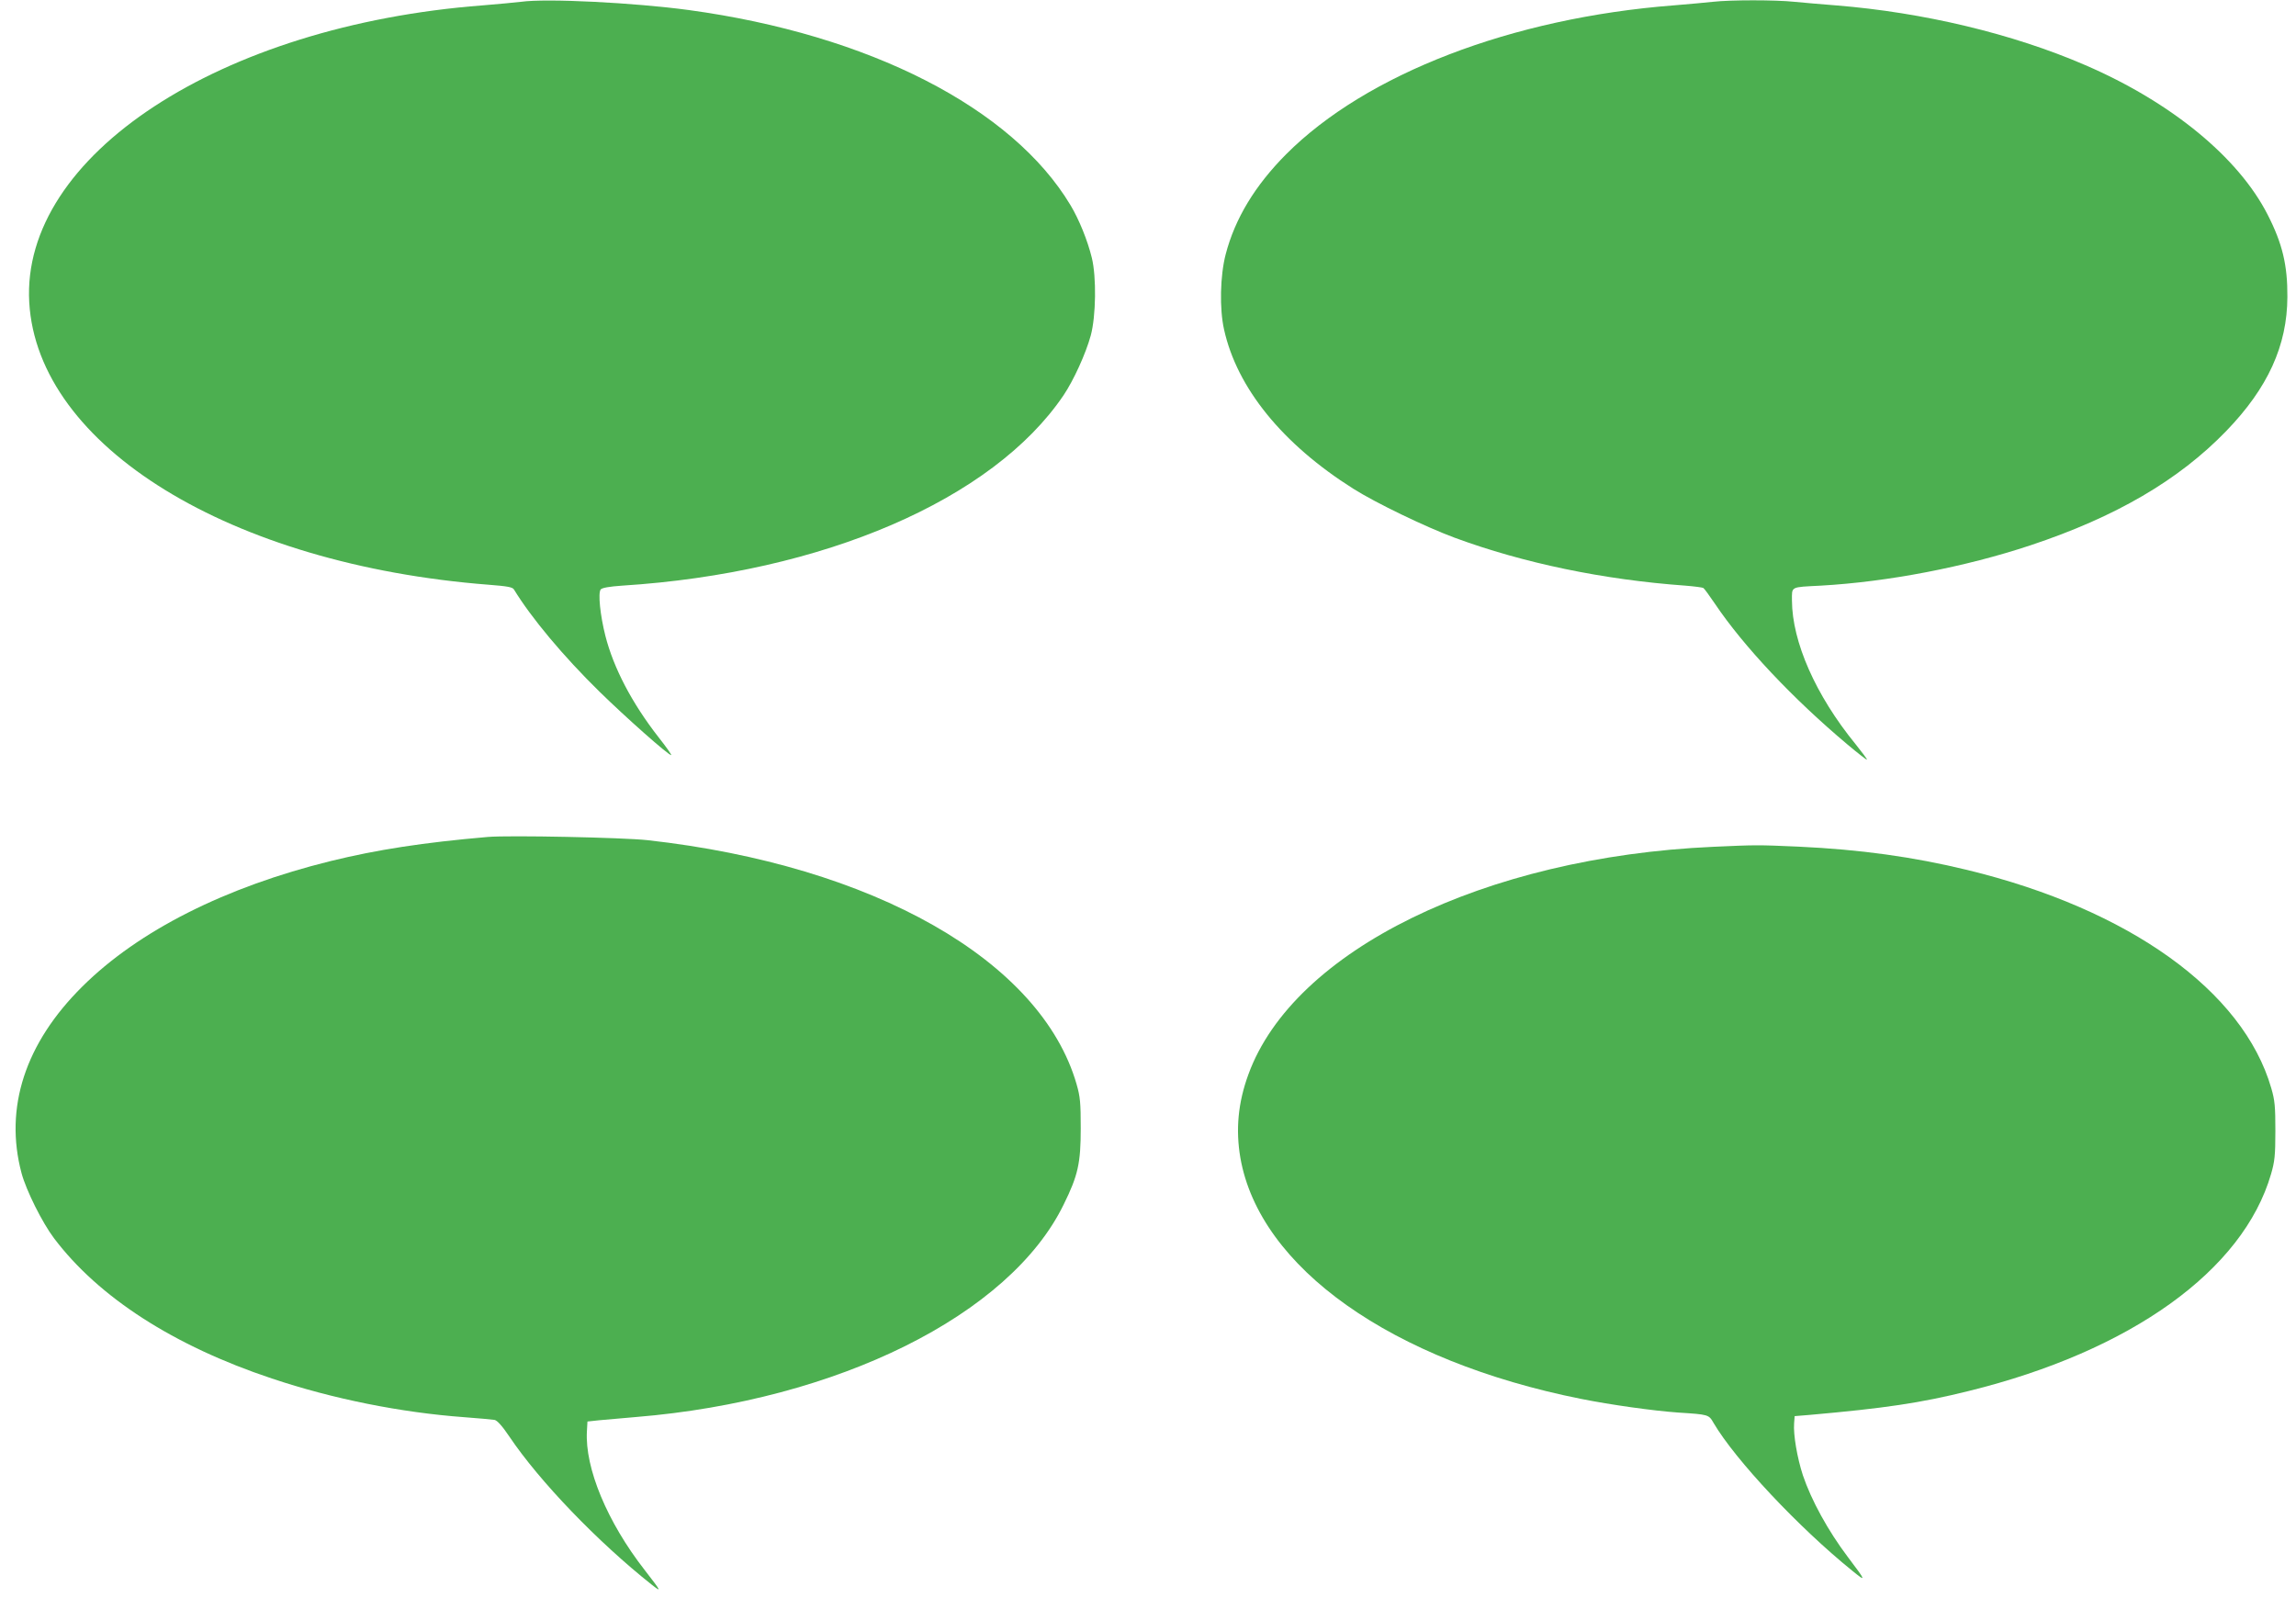
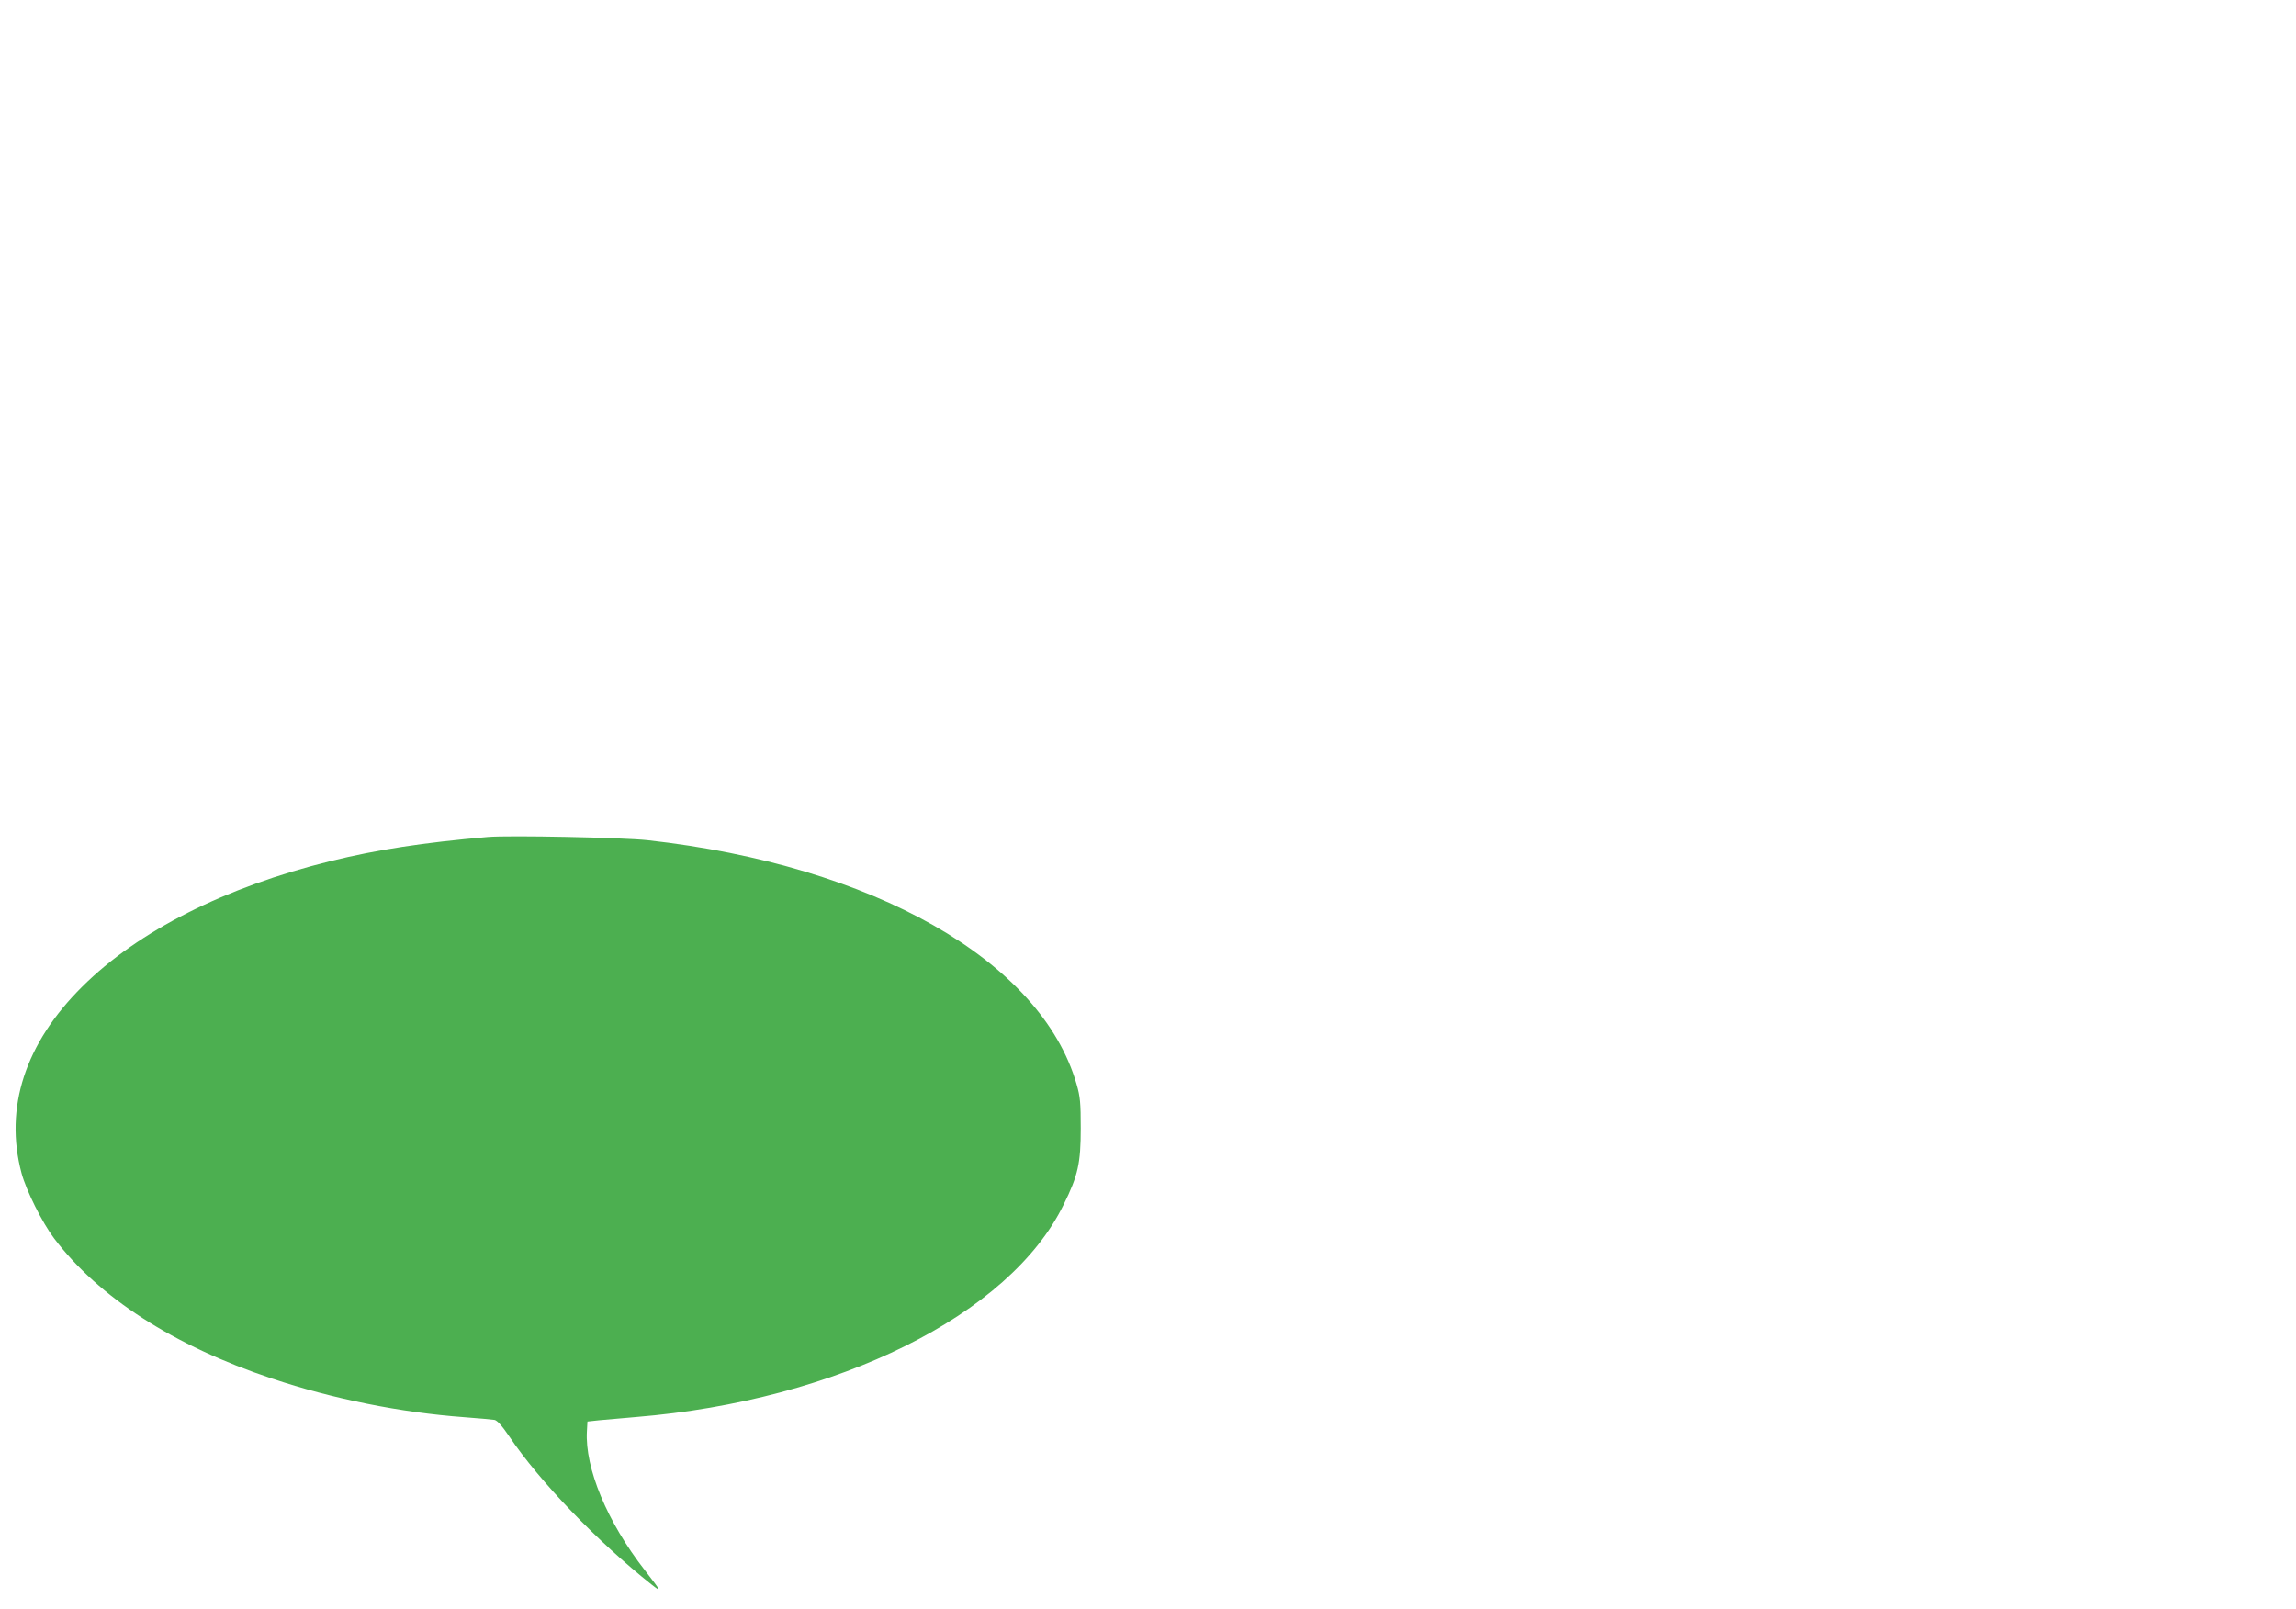
<svg xmlns="http://www.w3.org/2000/svg" version="1.0" width="1280pt" height="897pt" viewBox="0 0 1280 897" preserveAspectRatio="xMidYMid meet">
  <g transform="translate(0,897) scale(0.1,-0.1)" fill="#4caf50" stroke="none">
-     <path d="M2905 8960 c-33 -4 -130 -13 -215 -20 -1464 -112 -2573 -838 -2527 -1655 46 -803 1120 -1463 2562 -1575 102 -8 132 -13 140 -26 97 -159 276 -373 477 -570 145 -142 384 -354 400 -354 4 0 -27 45 -70 99 -149 191 -251 386 -297 566 -29 114 -42 240 -26 259 8 9 47 16 119 21 1121 71 2067 479 2461 1061 57 85 124 232 152 334 29 108 32 325 6 432 -24 98 -71 214 -119 294 -325 543 -1123 951 -2128 1088 -304 41 -794 66 -935 46z" />
-     <path d="M9550 8960 c-36 -4 -135 -13 -220 -20 -902 -70 -1713 -382 -2160 -830 -173 -174 -285 -358 -337 -558 -31 -119 -35 -304 -9 -419 72 -326 326 -639 721 -888 125 -79 403 -213 565 -273 382 -141 828 -234 1286 -267 50 -4 95 -10 100 -13 6 -4 34 -43 64 -87 160 -238 435 -530 740 -786 57 -48 106 -86 108 -84 2 2 -27 41 -64 87 -222 272 -353 570 -354 800 0 80 -11 74 160 83 374 21 806 104 1170 225 475 158 826 363 1091 637 232 240 340 476 341 748 1 177 -28 298 -110 458 -163 320 -539 628 -1017 834 -404 175 -903 294 -1390 333 -77 6 -181 15 -232 20 -105 11 -357 11 -453 0z" />
    <path d="M2720 4304 c-360 -31 -618 -71 -875 -134 -589 -145 -1073 -389 -1386 -700 -319 -316 -436 -676 -339 -1040 26 -97 116 -277 181 -363 249 -330 668 -600 1214 -782 340 -114 720 -190 1074 -216 80 -6 156 -13 168 -15 15 -3 43 -34 82 -92 168 -250 494 -589 796 -828 55 -43 52 -37 -41 83 -209 268 -334 569 -322 774 l3 54 65 7 c36 3 128 11 205 18 1125 92 2085 569 2385 1185 80 162 95 230 95 425 0 142 -3 176 -23 245 -198 689 -1133 1221 -2392 1361 -137 15 -772 28 -890 18z" />
-     <path d="M9550 4249 c-1276 -57 -2338 -578 -2590 -1268 -58 -158 -72 -308 -45 -466 107 -612 843 -1133 1900 -1344 165 -33 400 -66 540 -76 171 -11 171 -11 198 -58 121 -206 475 -583 772 -823 81 -66 80 -61 -23 75 -111 147 -204 317 -251 456 -32 98 -54 227 -49 290 l3 40 85 7 c417 37 615 66 885 133 905 223 1530 672 1686 1210 20 69 24 103 24 240 0 137 -3 171 -23 239 -157 542 -792 997 -1695 1216 -301 73 -596 114 -942 130 -228 10 -232 10 -475 -1z" />
  </g>
</svg>